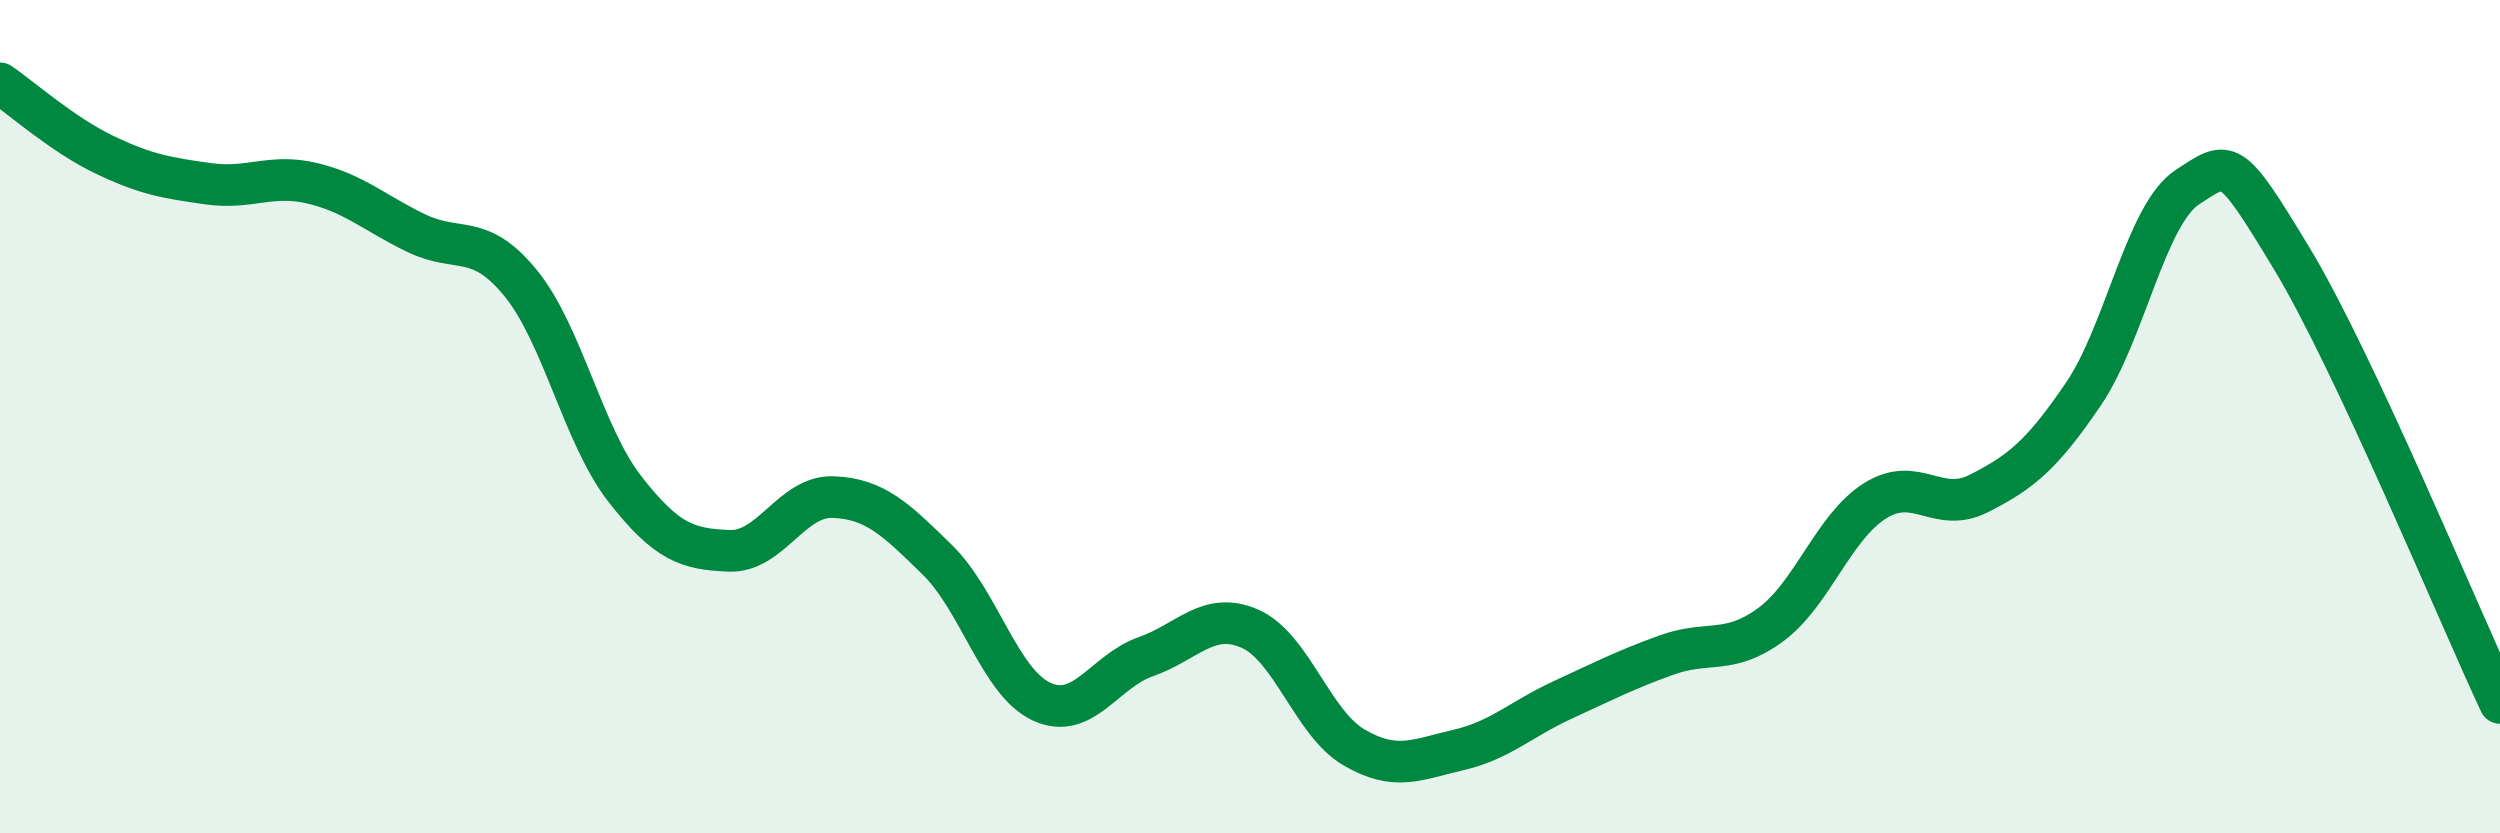
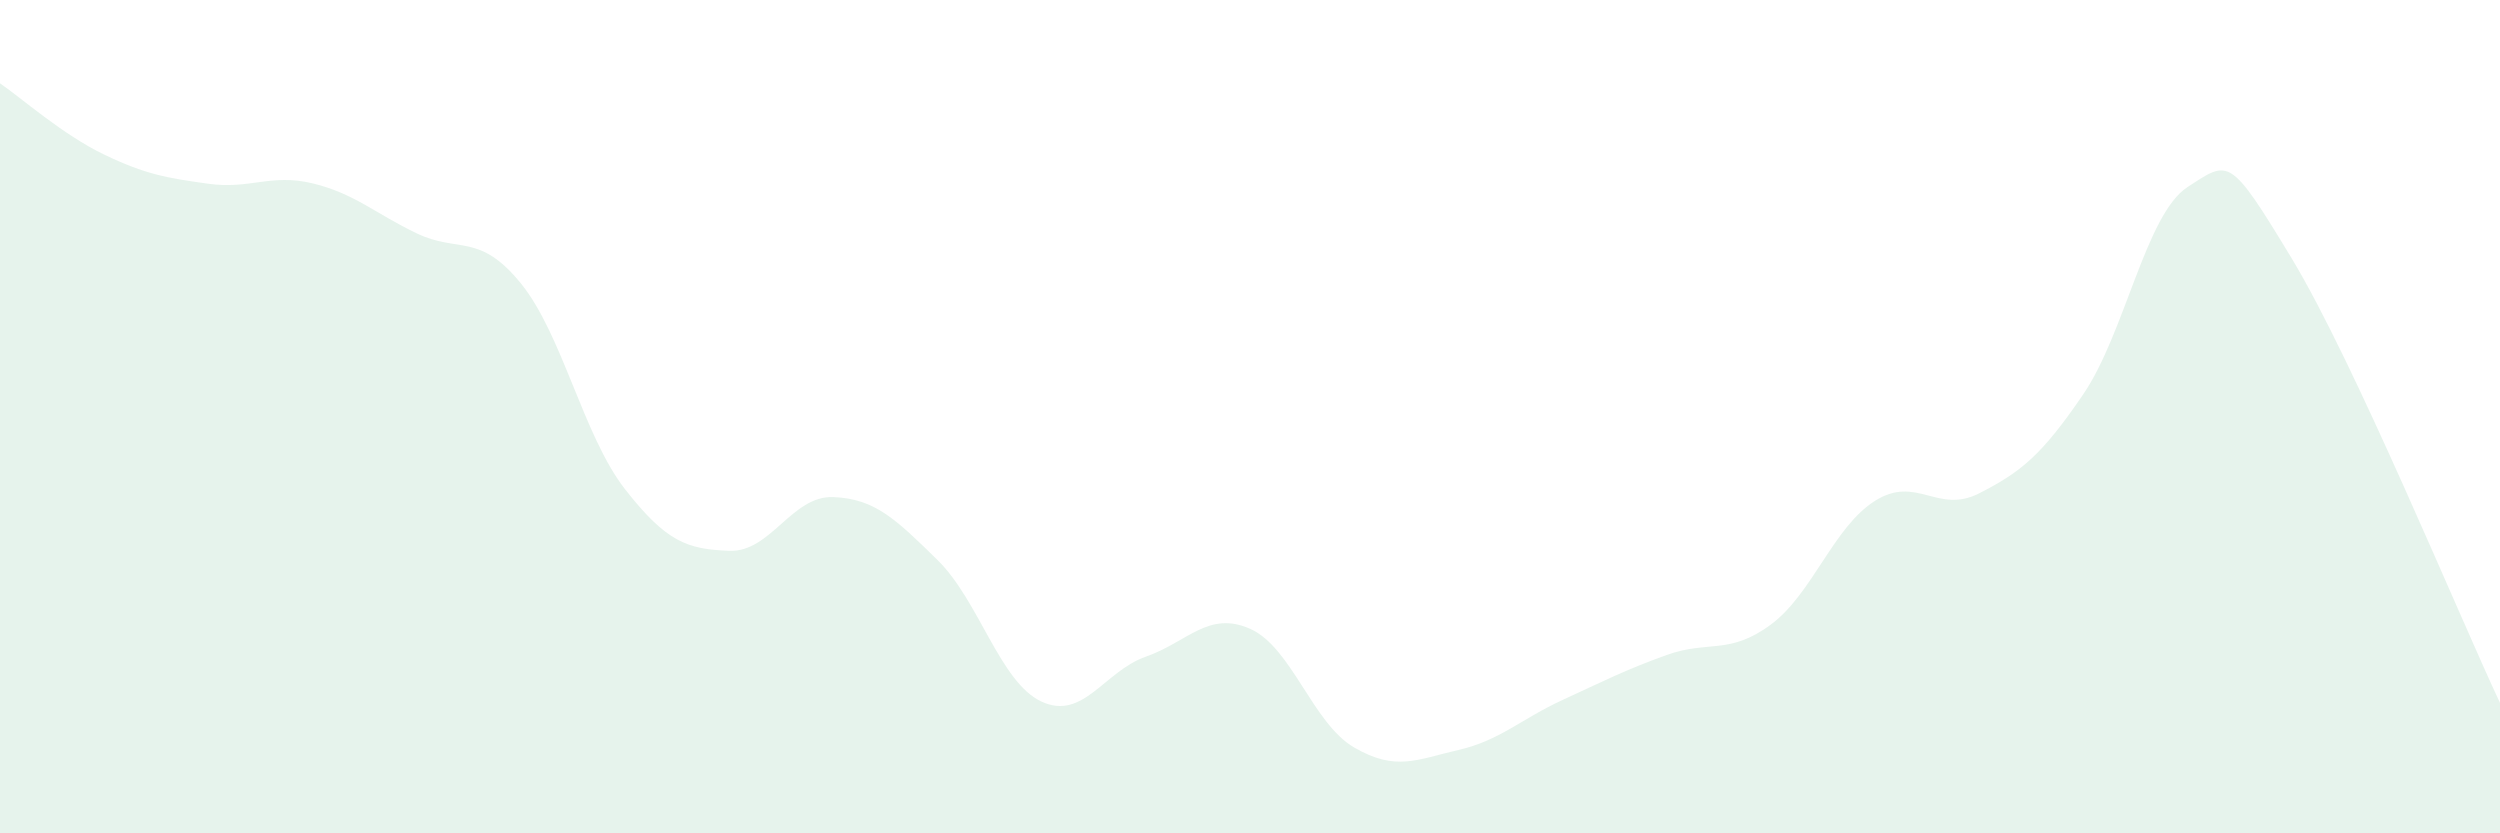
<svg xmlns="http://www.w3.org/2000/svg" width="60" height="20" viewBox="0 0 60 20">
  <path d="M 0,2 C 0.5,2.34 1.5,3.23 2.5,3.71 C 3.5,4.19 4,4.27 5,4.41 C 6,4.55 6.5,4.16 7.5,4.4 C 8.5,4.64 9,5.12 10,5.6 C 11,6.08 11.5,5.57 12.5,6.8 C 13.5,8.03 14,10.46 15,11.74 C 16,13.02 16.5,13.18 17.5,13.22 C 18.5,13.26 19,11.89 20,11.93 C 21,11.97 21.5,12.46 22.5,13.44 C 23.5,14.42 24,16.38 25,16.84 C 26,17.3 26.5,16.11 27.5,15.76 C 28.5,15.41 29,14.65 30,15.09 C 31,15.53 31.5,17.36 32.5,17.94 C 33.5,18.52 34,18.23 35,18 C 36,17.77 36.5,17.26 37.5,16.8 C 38.5,16.34 39,16.08 40,15.72 C 41,15.36 41.5,15.73 42.5,14.99 C 43.5,14.25 44,12.65 45,12.02 C 46,11.39 46.5,12.35 47.5,11.84 C 48.5,11.33 49,10.93 50,9.46 C 51,7.99 51.5,5.14 52.5,4.49 C 53.5,3.84 53.5,3.72 55,6.2 C 56.5,8.68 59,14.74 60,16.87L60 20L0 20Z" fill="#008740" opacity="0.1" stroke-linecap="round" stroke-linejoin="round" />
-   <path d="M 0,2 C 0.5,2.34 1.5,3.23 2.5,3.71 C 3.5,4.19 4,4.27 5,4.41 C 6,4.55 6.5,4.16 7.5,4.4 C 8.5,4.64 9,5.12 10,5.6 C 11,6.08 11.5,5.57 12.5,6.8 C 13.5,8.03 14,10.46 15,11.74 C 16,13.02 16.5,13.18 17.5,13.22 C 18.5,13.26 19,11.89 20,11.93 C 21,11.97 21.5,12.46 22.5,13.44 C 23.5,14.42 24,16.38 25,16.84 C 26,17.3 26.5,16.11 27.5,15.76 C 28.5,15.41 29,14.65 30,15.09 C 31,15.53 31.5,17.36 32.5,17.94 C 33.5,18.52 34,18.23 35,18 C 36,17.77 36.5,17.26 37.5,16.8 C 38.5,16.34 39,16.08 40,15.72 C 41,15.36 41.5,15.73 42.5,14.99 C 43.5,14.25 44,12.65 45,12.02 C 46,11.39 46.5,12.35 47.5,11.84 C 48.5,11.33 49,10.93 50,9.46 C 51,7.99 51.5,5.14 52.5,4.49 C 53.5,3.84 53.5,3.72 55,6.2 C 56.5,8.68 59,14.74 60,16.87" stroke="#008740" stroke-width="1" fill="none" stroke-linecap="round" stroke-linejoin="round" />
</svg>